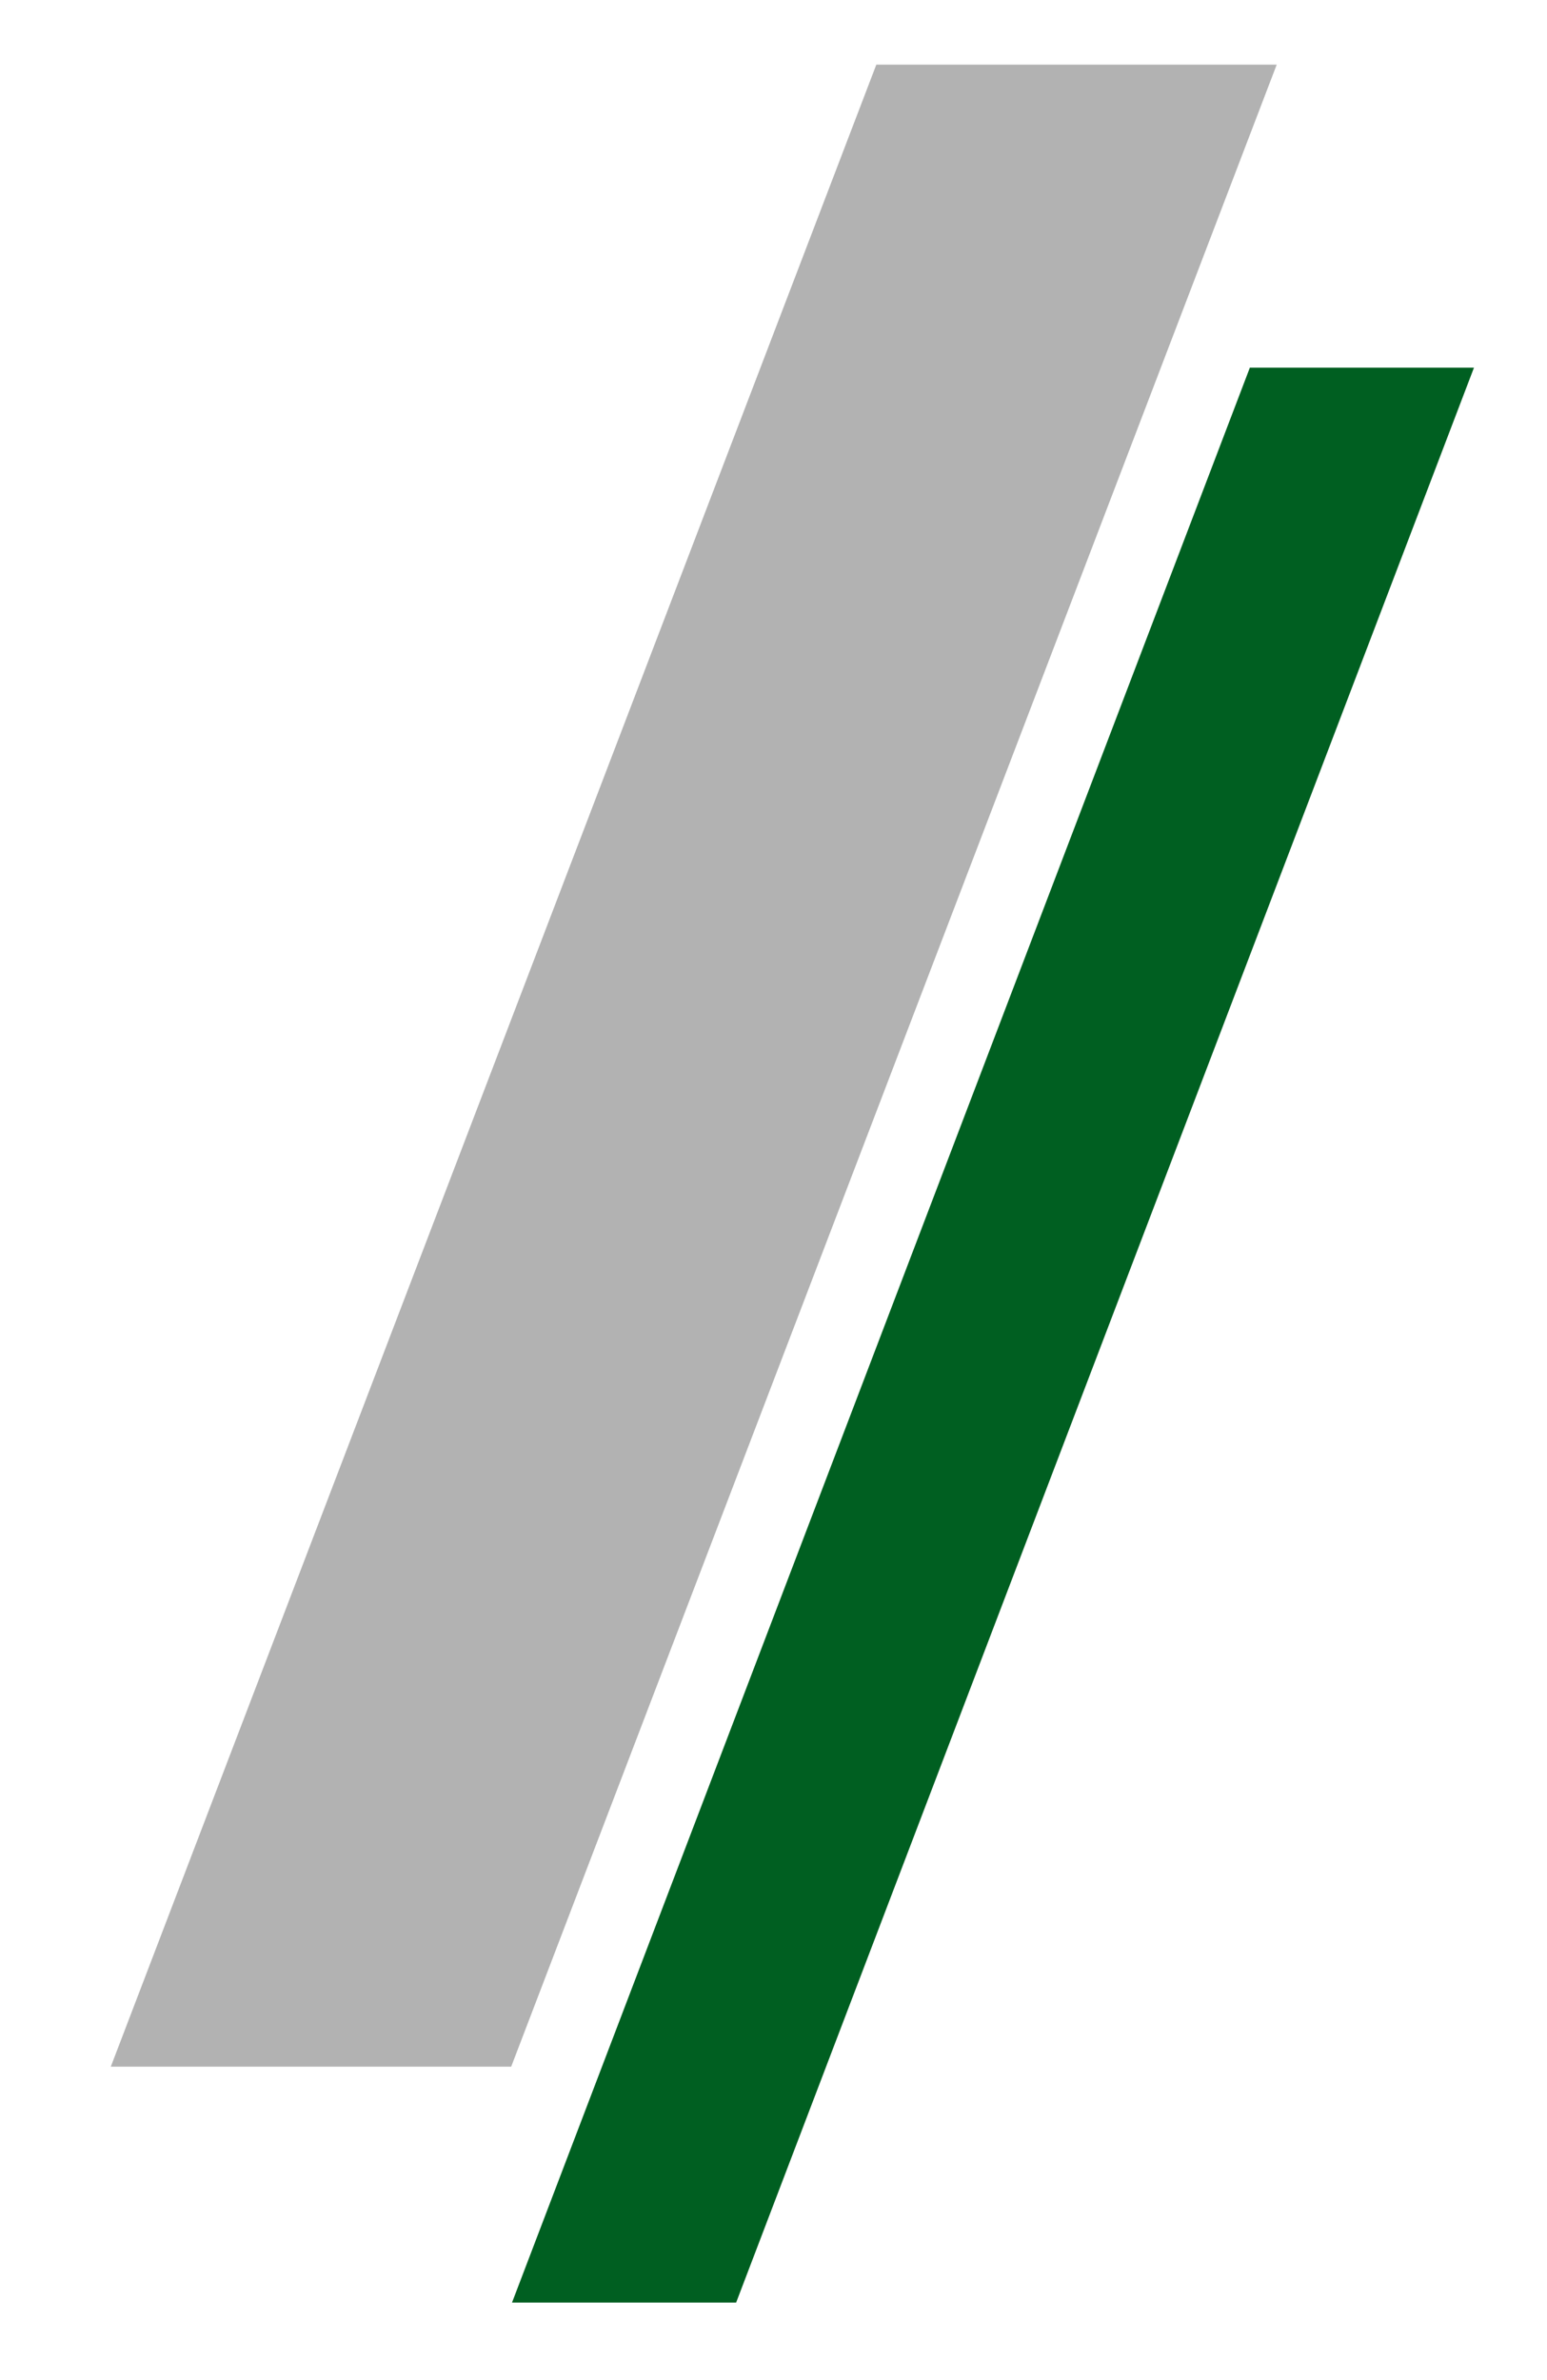
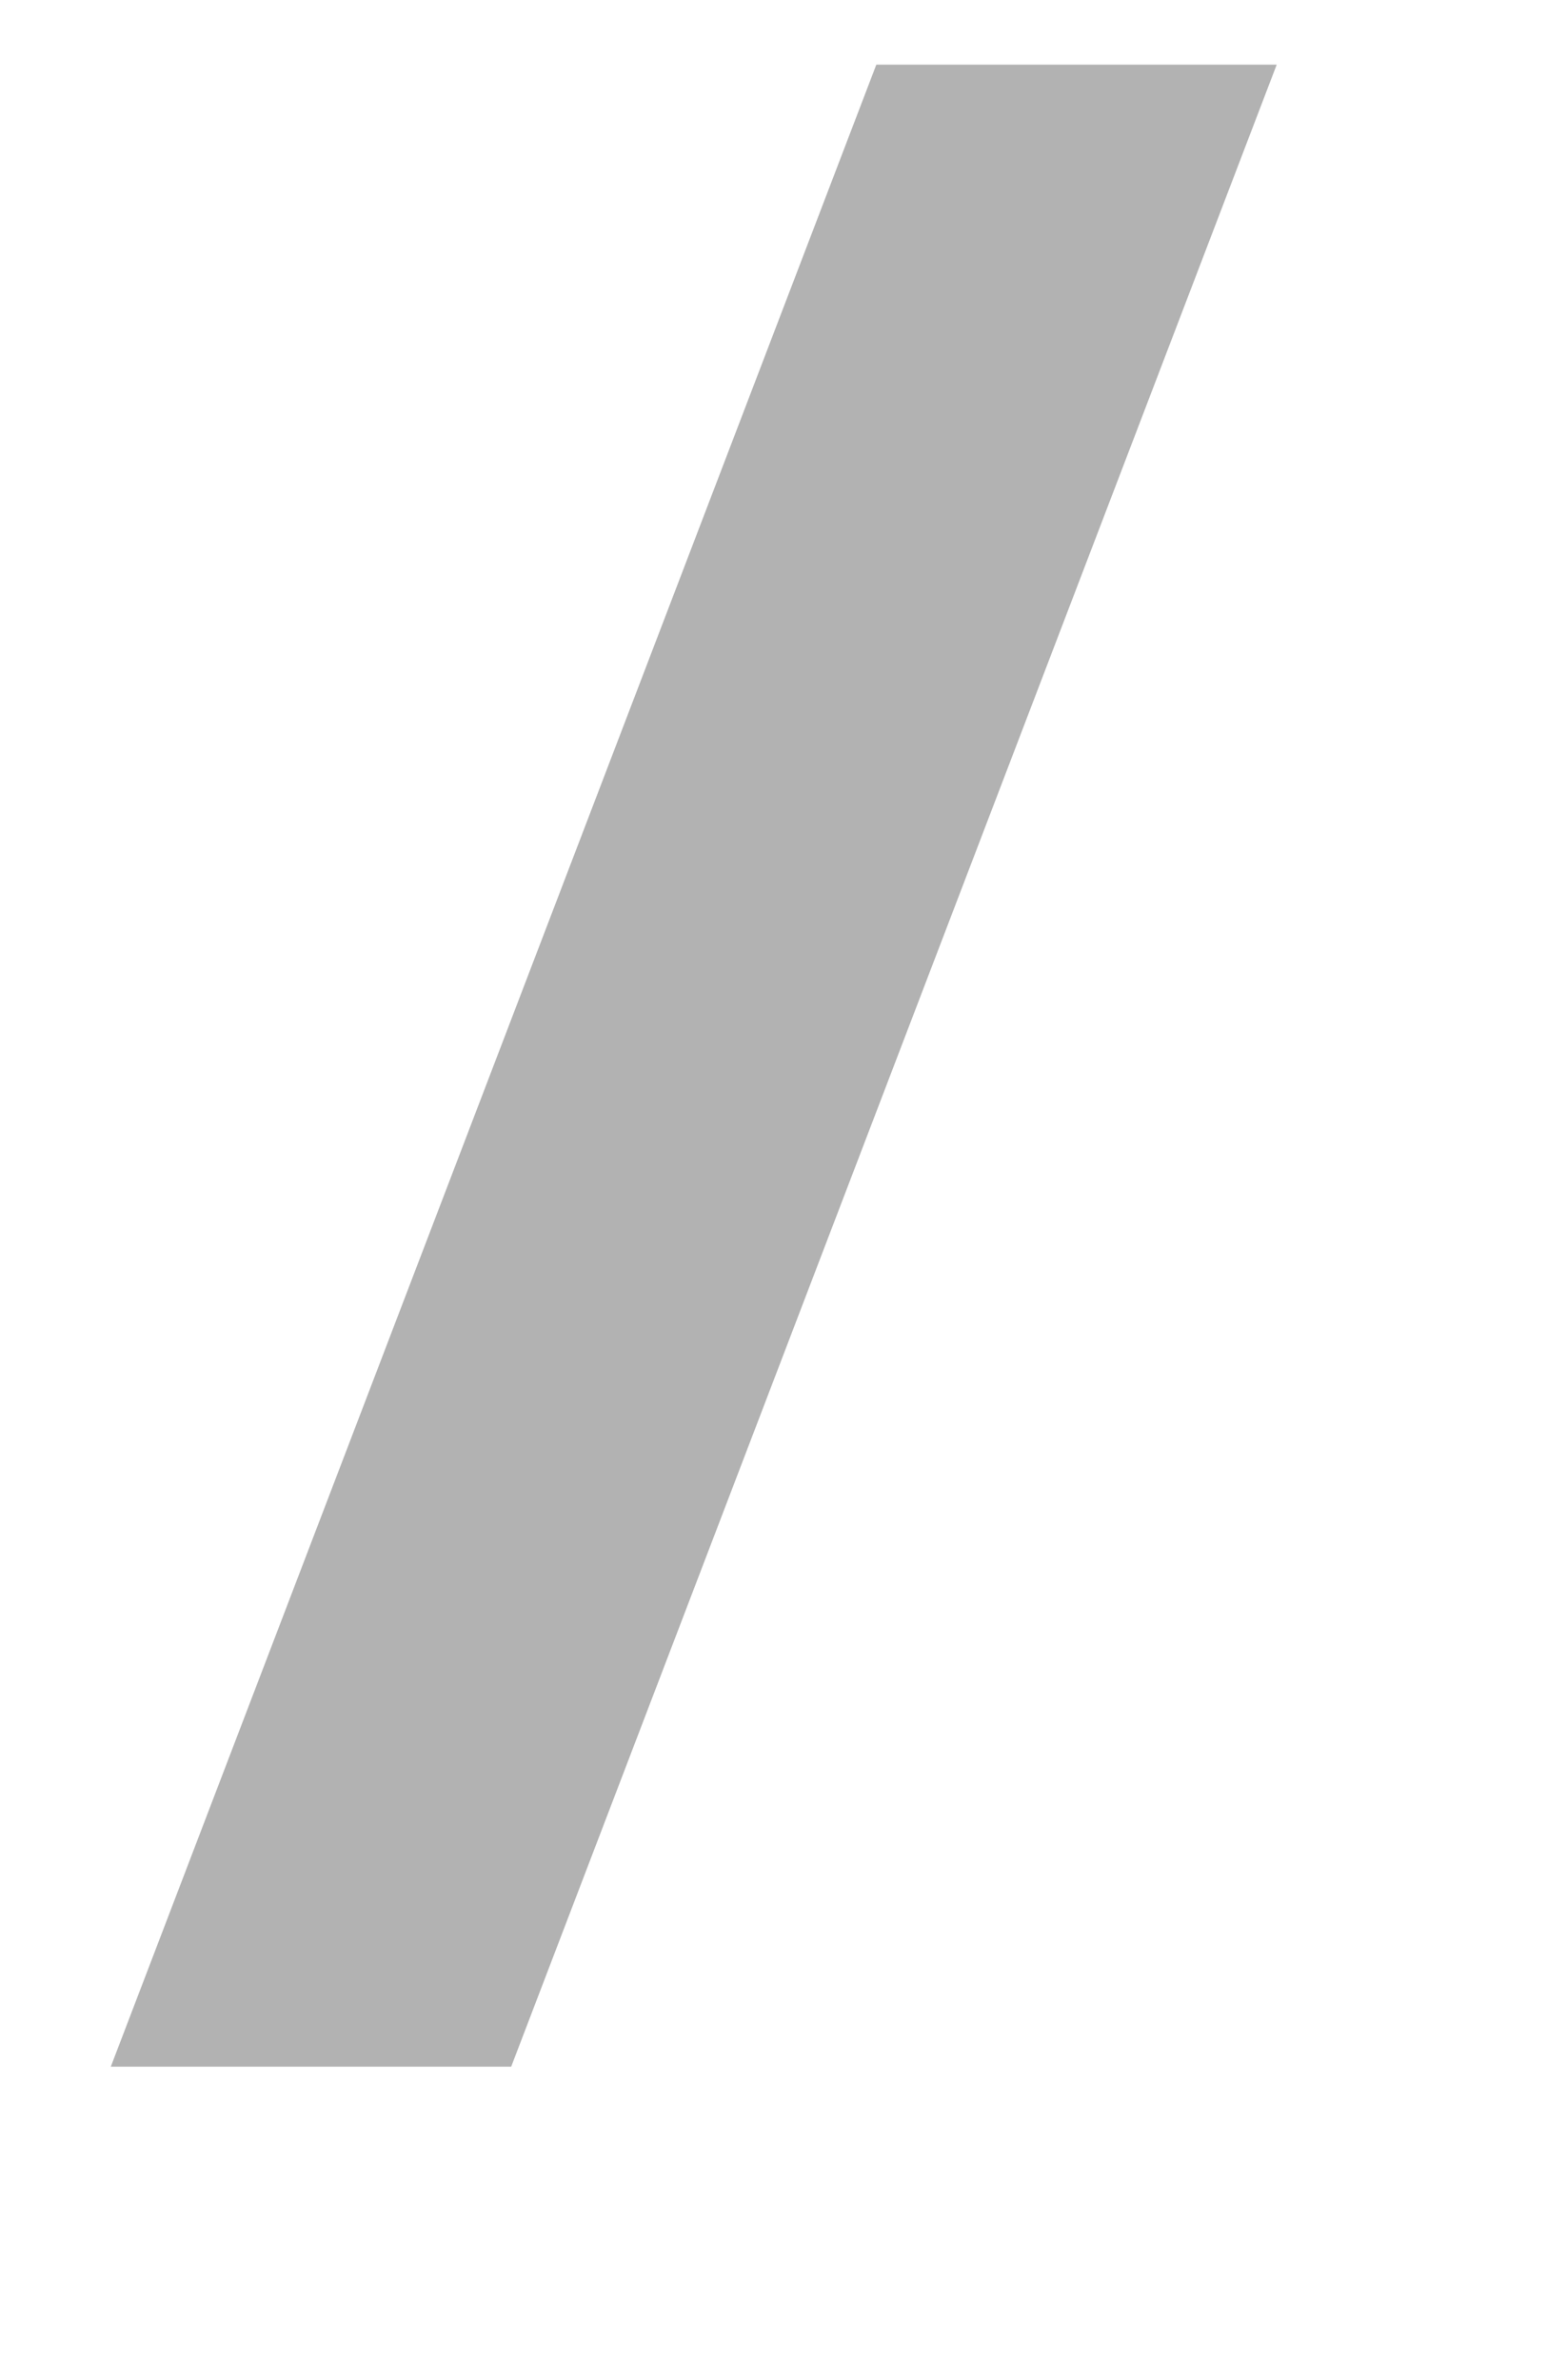
<svg xmlns="http://www.w3.org/2000/svg" version="1.1" id="Ebene_1" x="0px" y="0px" viewBox="0 0 184.3 283.5" style="enable-background:new 0 0 184.3 283.5;" xml:space="preserve">
  <style type="text/css">
	.st0{fill:#B2B2B2;}
	.st1{fill:#005F21;}
</style>
  <polygon class="st0" points="104.4,7.7 13.2,246.2 60.9,246.2 152.1,7.7 " />
-   <polygon class="st1" points="148.9,43.8 61,274.3 87.7,274.3 175.6,43.8 " />
</svg>